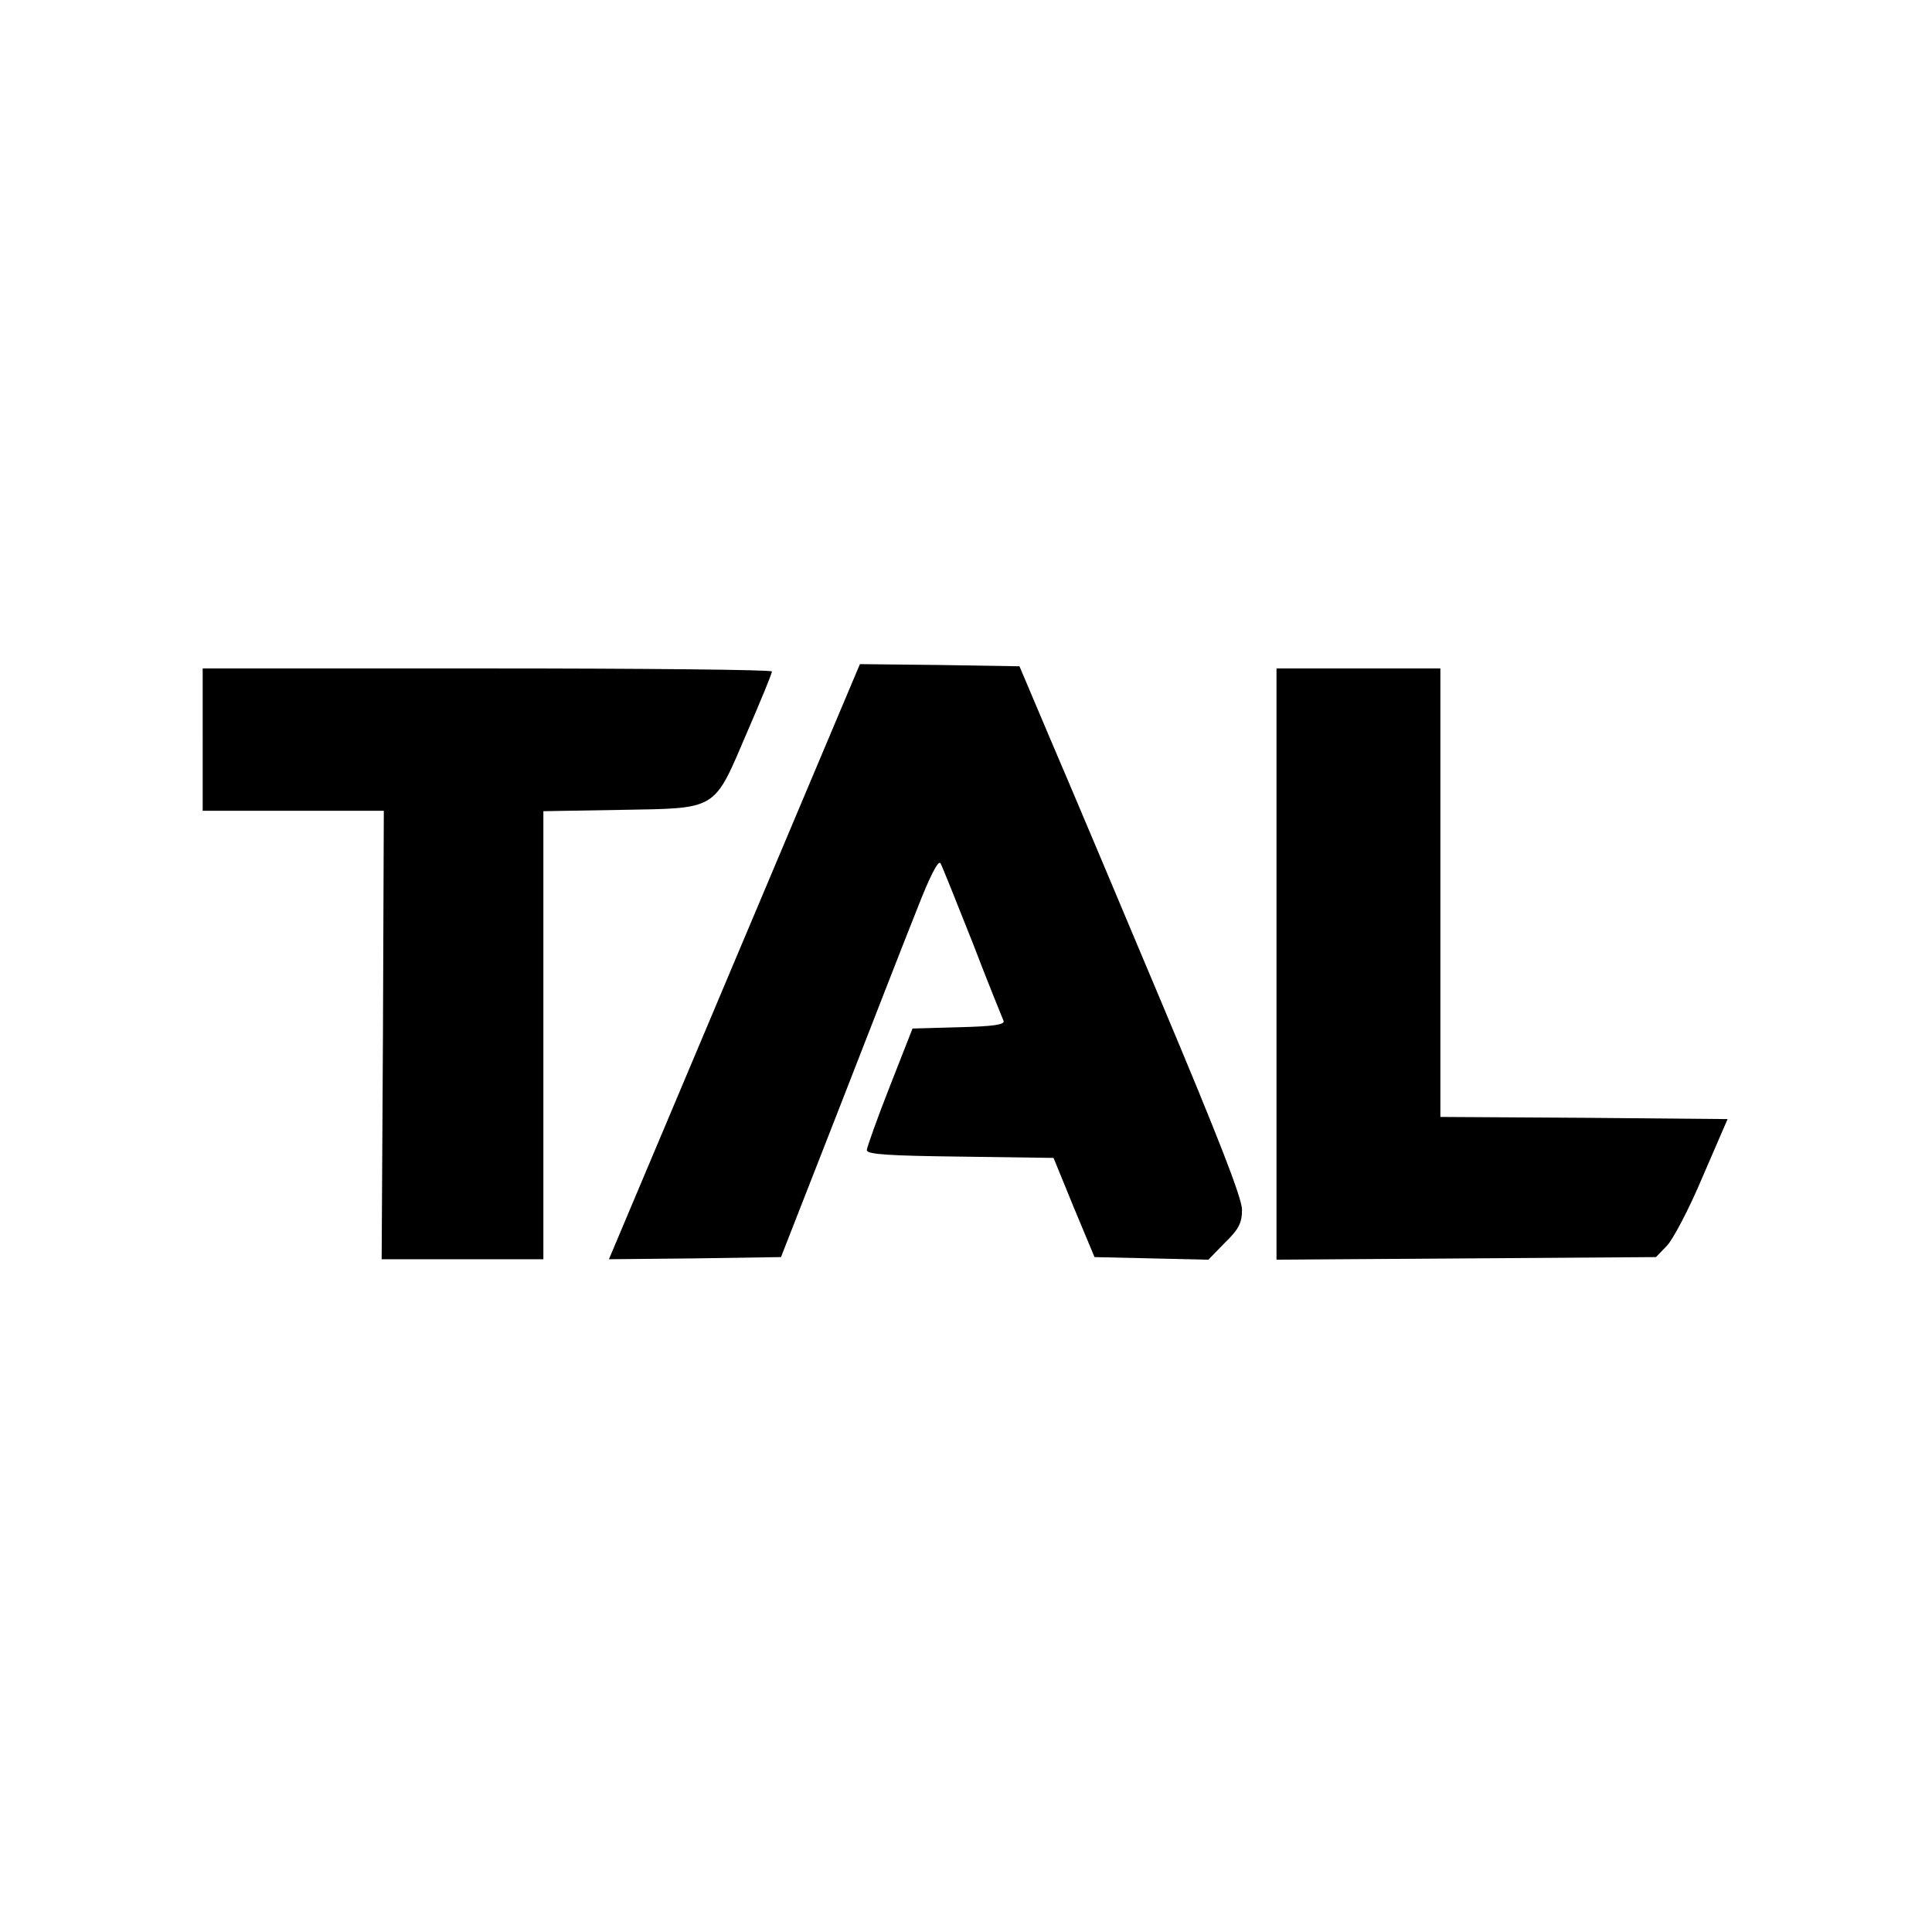
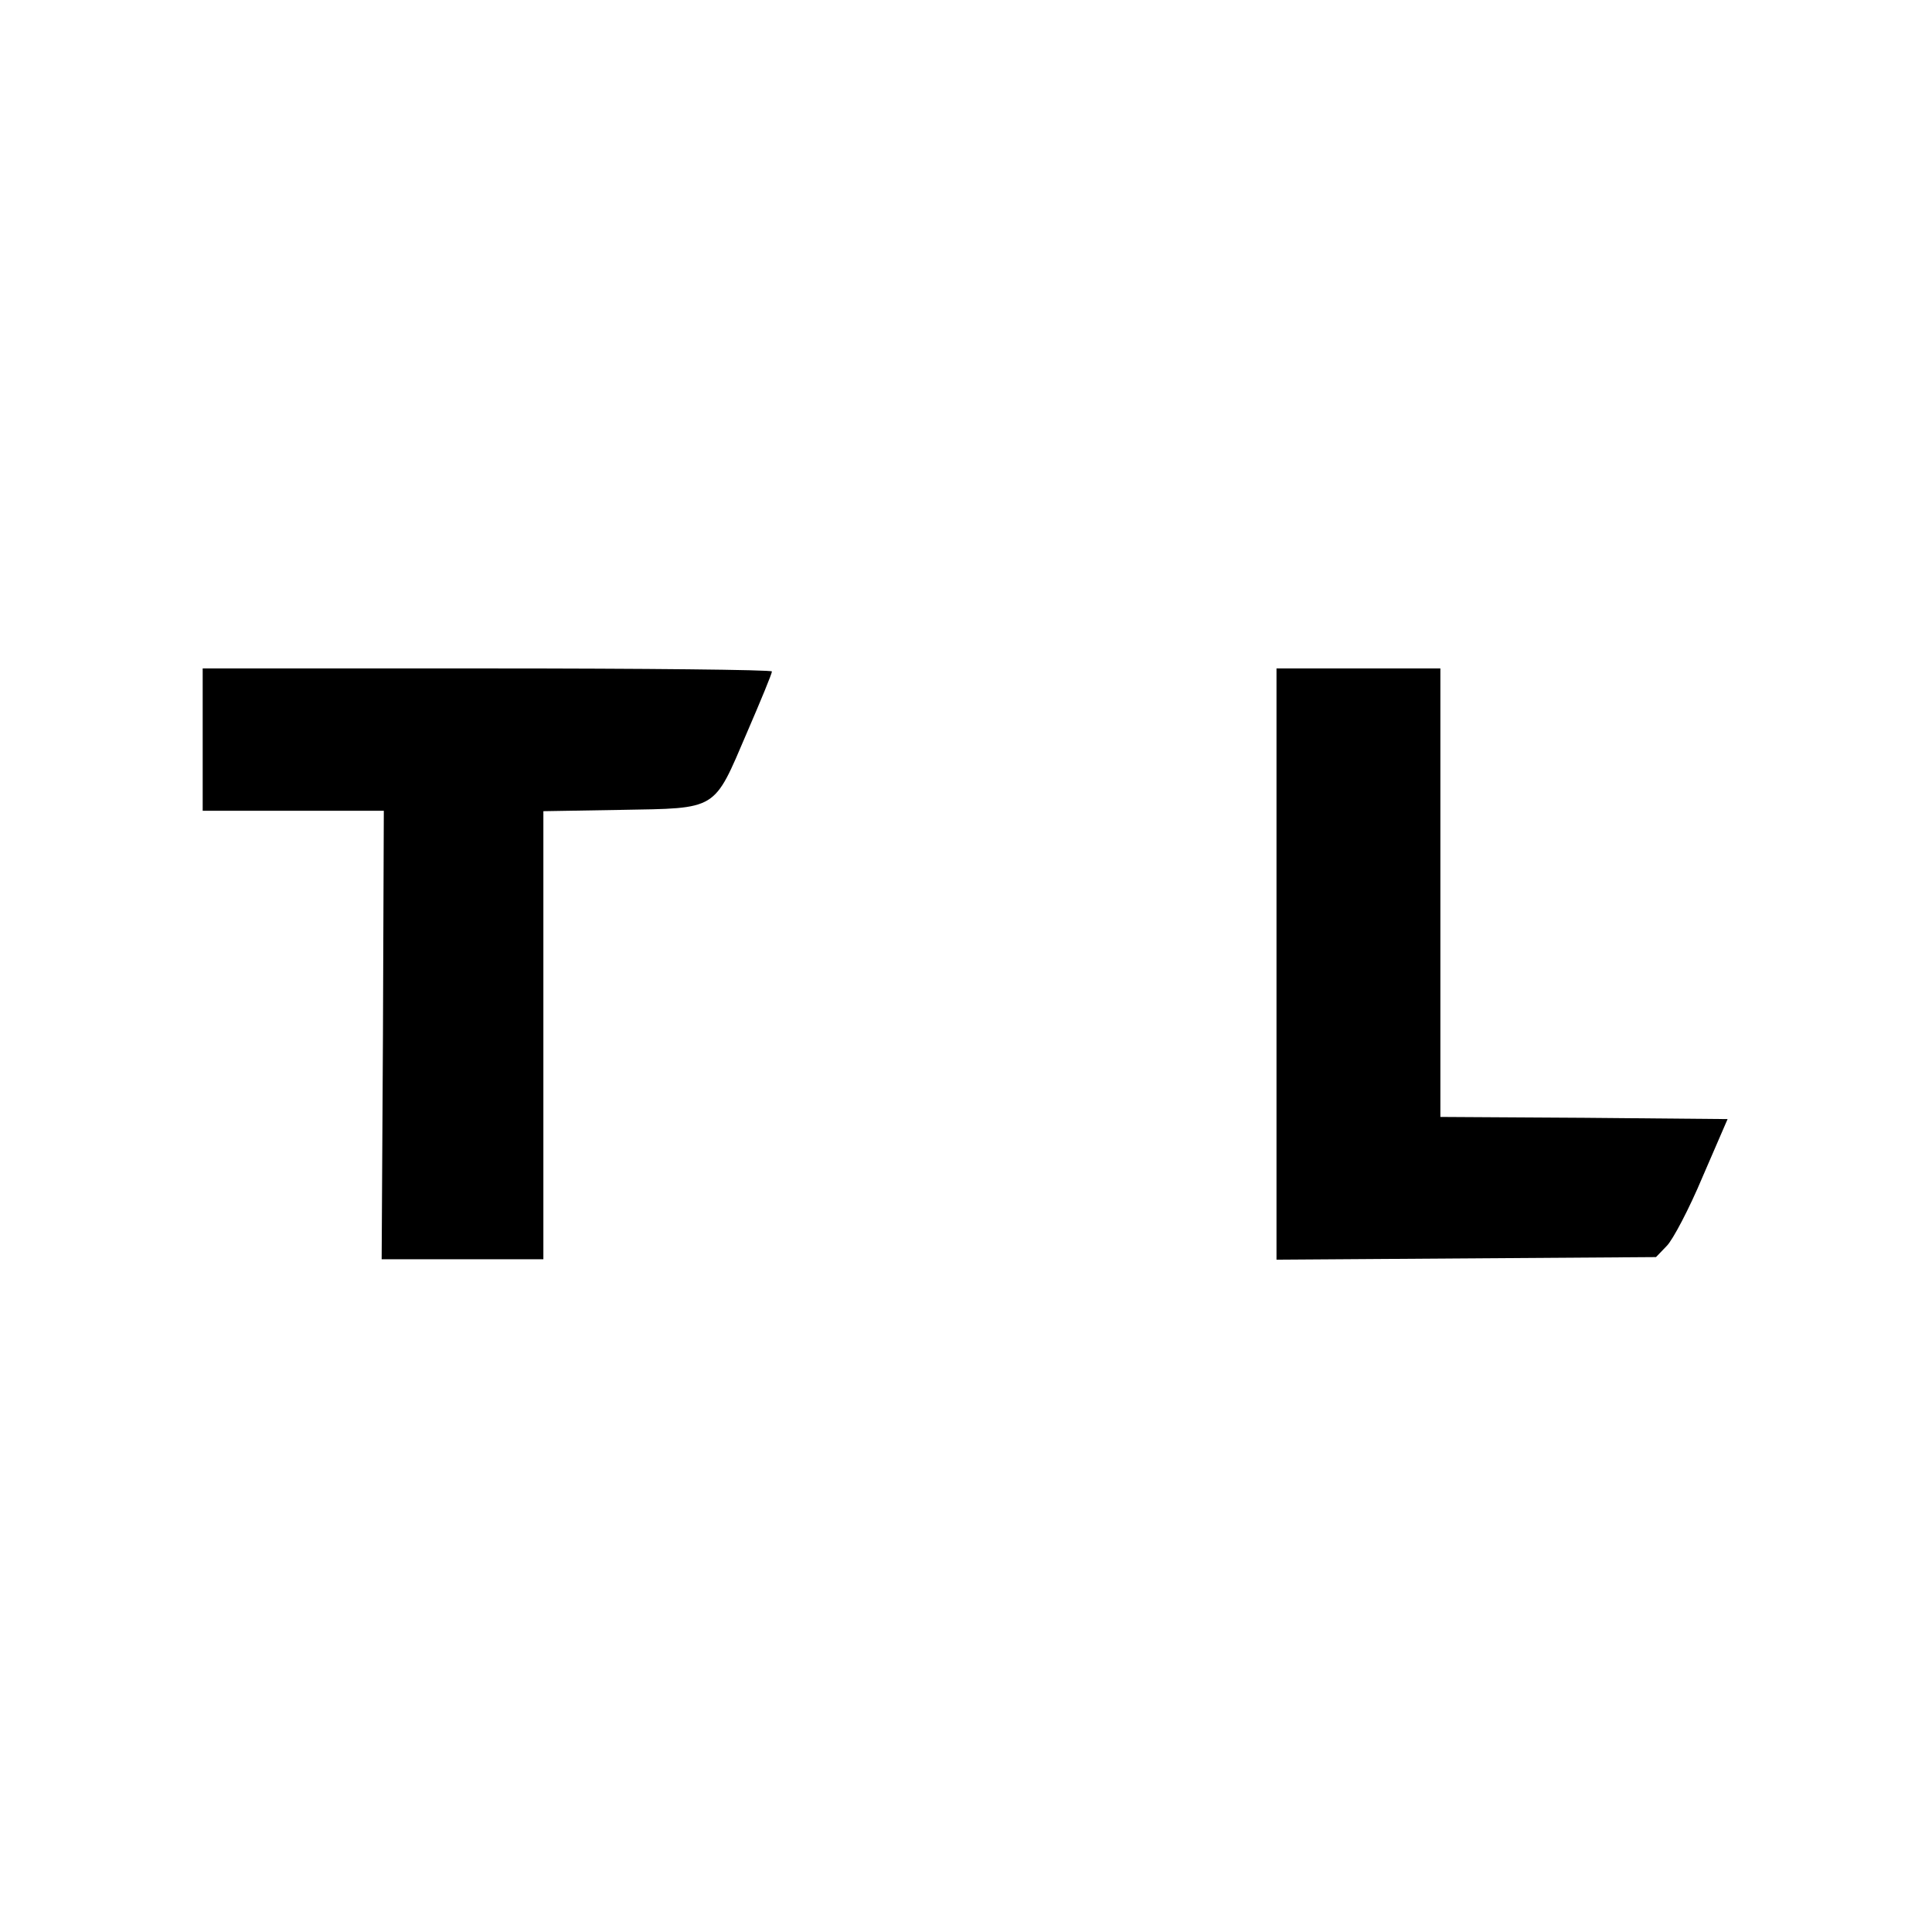
<svg xmlns="http://www.w3.org/2000/svg" version="1.0" width="448pt" height="448pt" viewBox="0 0 448 448" preserveAspectRatio="xMidYMid meet">
  <g transform="translate(0,448) scale(0.1,-0.1)" fill="#000000" stroke="none">
-     <path d="M1703 2250 l-291 -690 200 2 199 3 133 340 c73 187 154 396 181 463 31 80 51 119 56 110 4 -7 37 -90 74 -183 36 -94 69 -175 72 -182 4 -9 -23 -13 -103 -15 l-108 -3 -53 -135 c-29 -74 -53 -141 -53 -147 0 -10 53 -13 217 -15 l216 -3 47 -115 48 -115 132 -3 132 -3 39 40 c32 31 39 46 39 76 0 27 -56 170 -186 479 -102 243 -218 518 -258 611 l-72 170 -185 3 -185 2 -291 -690z" />
    <path d="M470 2765 l0 -165 210 0 210 0 -2 -520 -3 -520 188 0 187 0 0 519 0 520 179 3 c227 4 215 -3 293 179 32 74 58 137 58 142 0 4 -297 7 -660 7 l-660 0 0 -165z" />
    <path d="M2960 2245 l0 -686 440 3 440 3 25 26 c14 14 52 86 83 160 l58 134 -333 3 -333 2 0 520 0 520 -190 0 -190 0 0 -685z" />
  </g>
</svg>